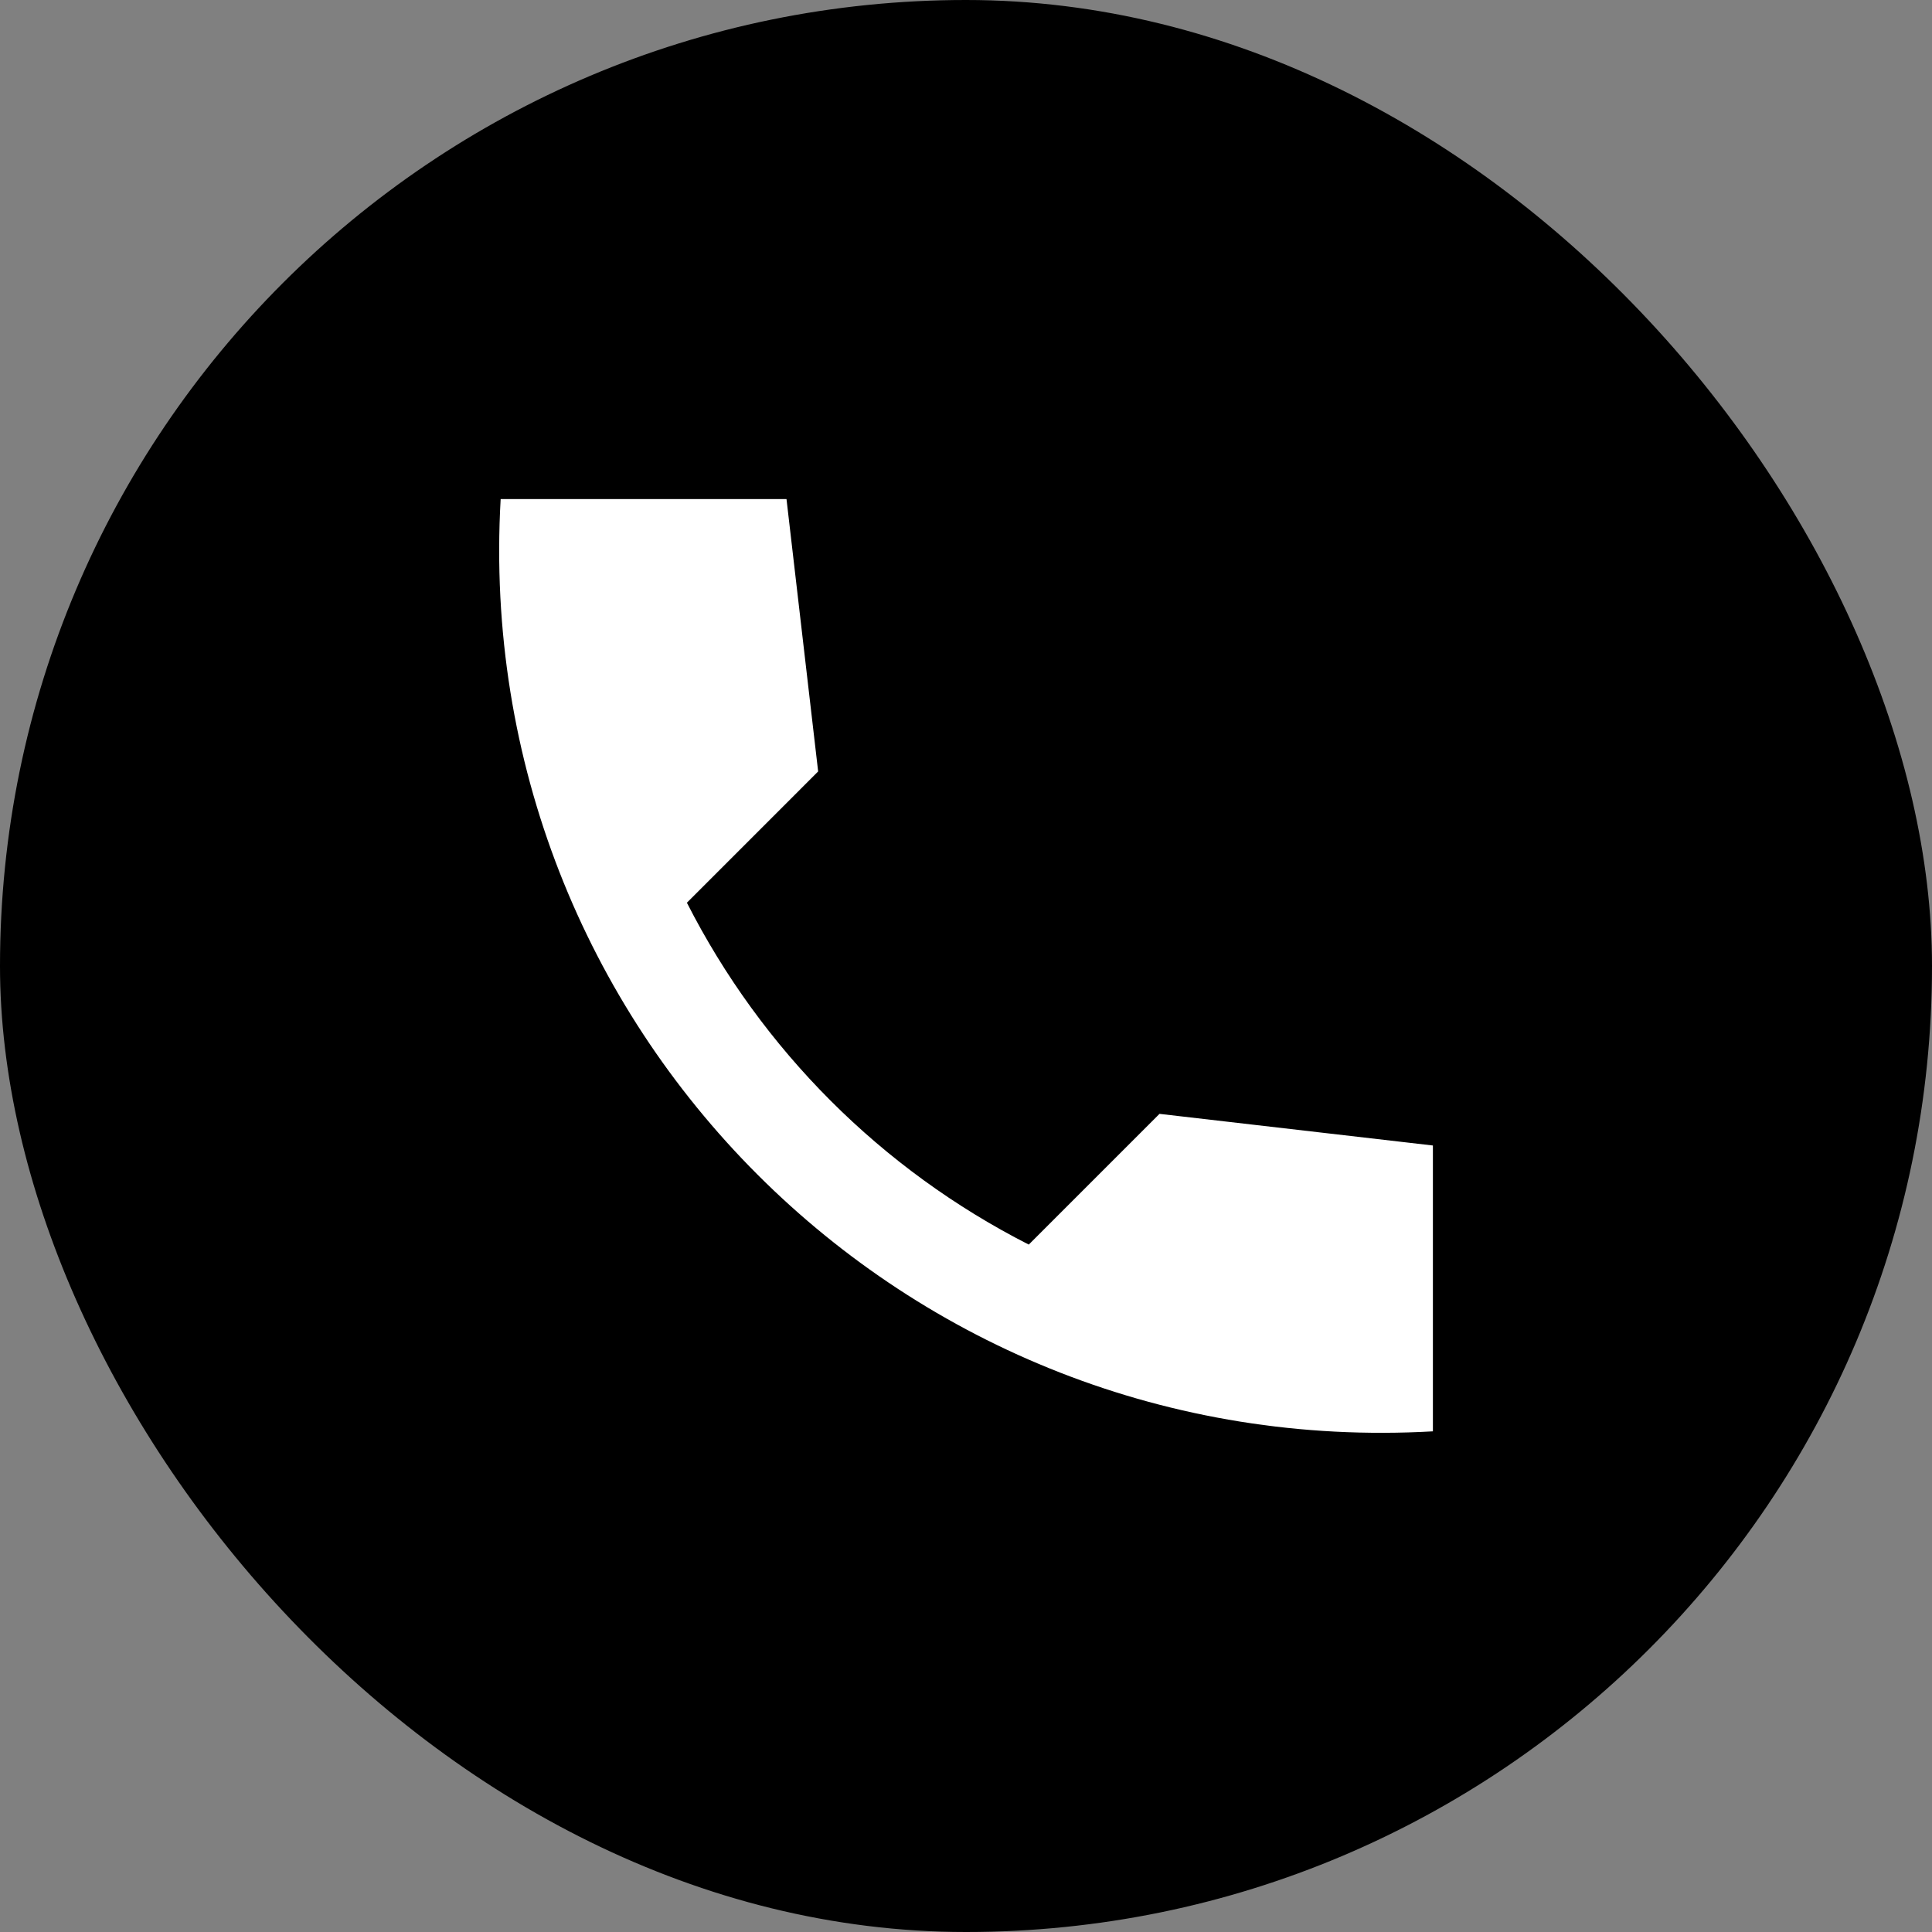
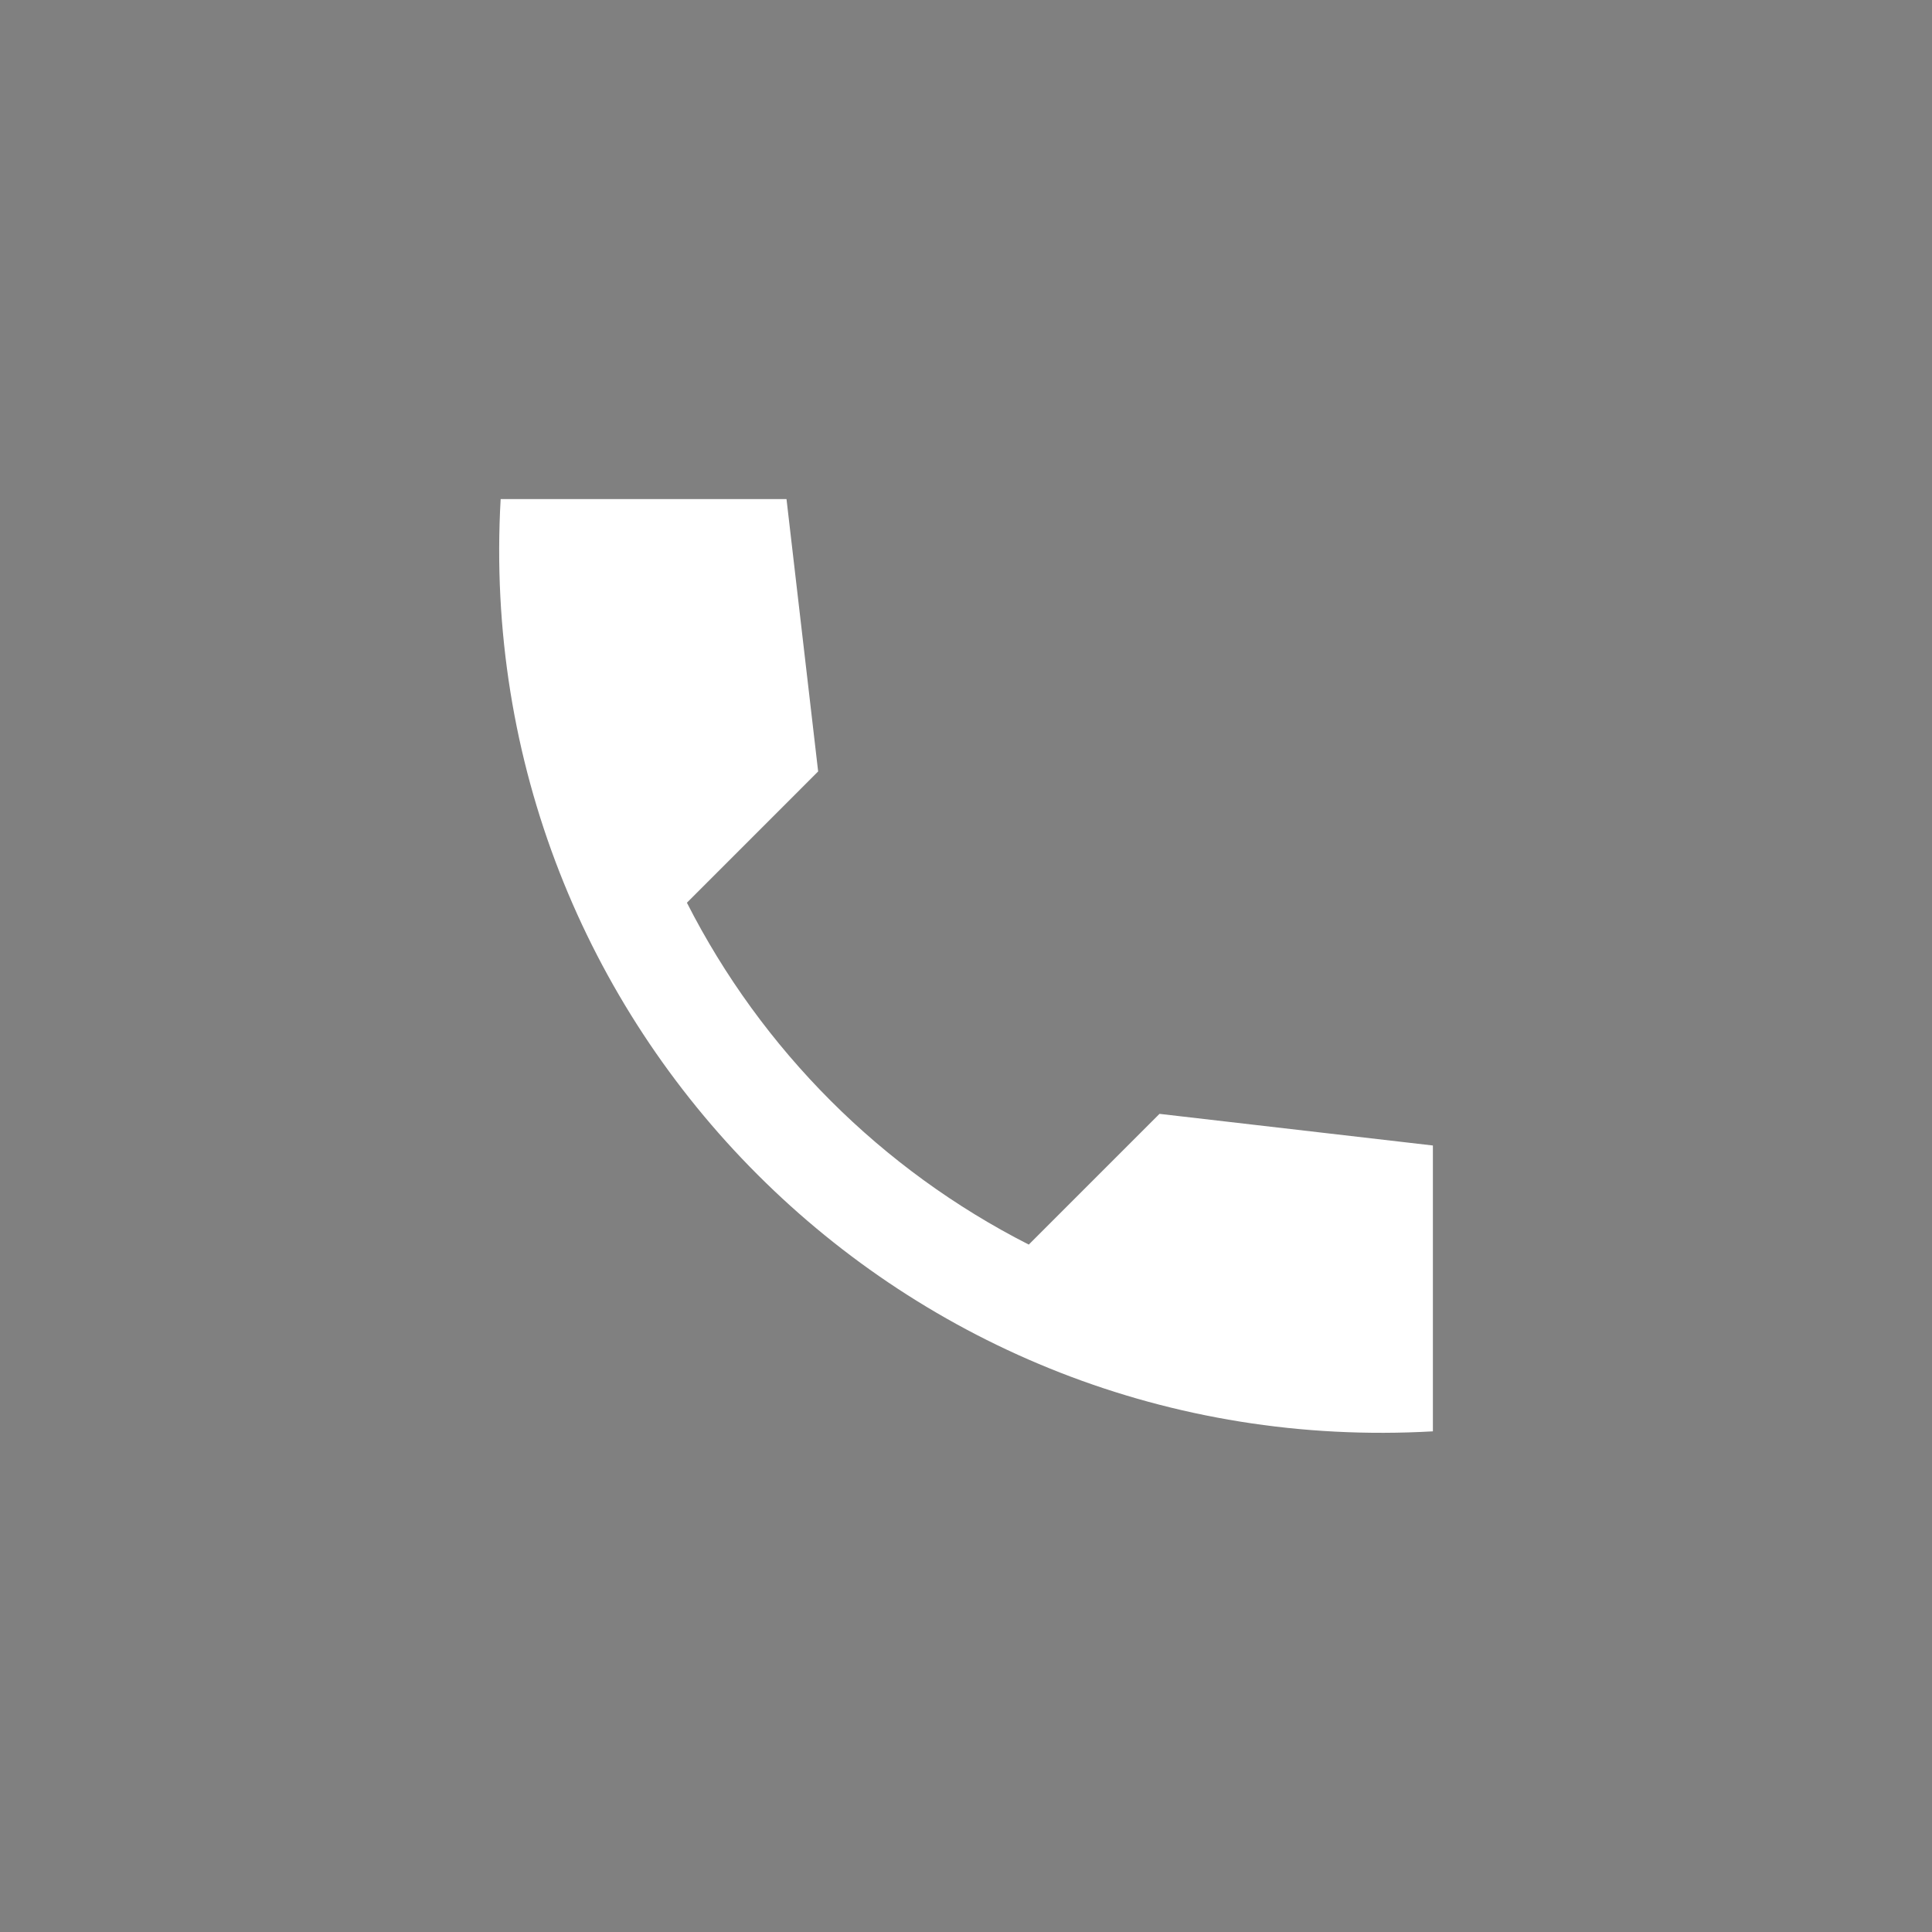
<svg xmlns="http://www.w3.org/2000/svg" width="270" height="270" viewBox="0 0 270 270" fill="none">
  <rect x="0" y="0" width="270" height="270" fill="#808080" stroke="none" />
-   <rect width="270" height="270" rx="135" fill="black" />
  <path d="M200.25 160.085L162.042 155.663L143.772 173.933C123.193 163.463 106.464 146.735 95.995 126.155L114.337 107.812L109.915 69.75H69.967C65.762 143.555 126.445 204.237 200.25 200.032V160.085Z" fill="white" />
</svg>